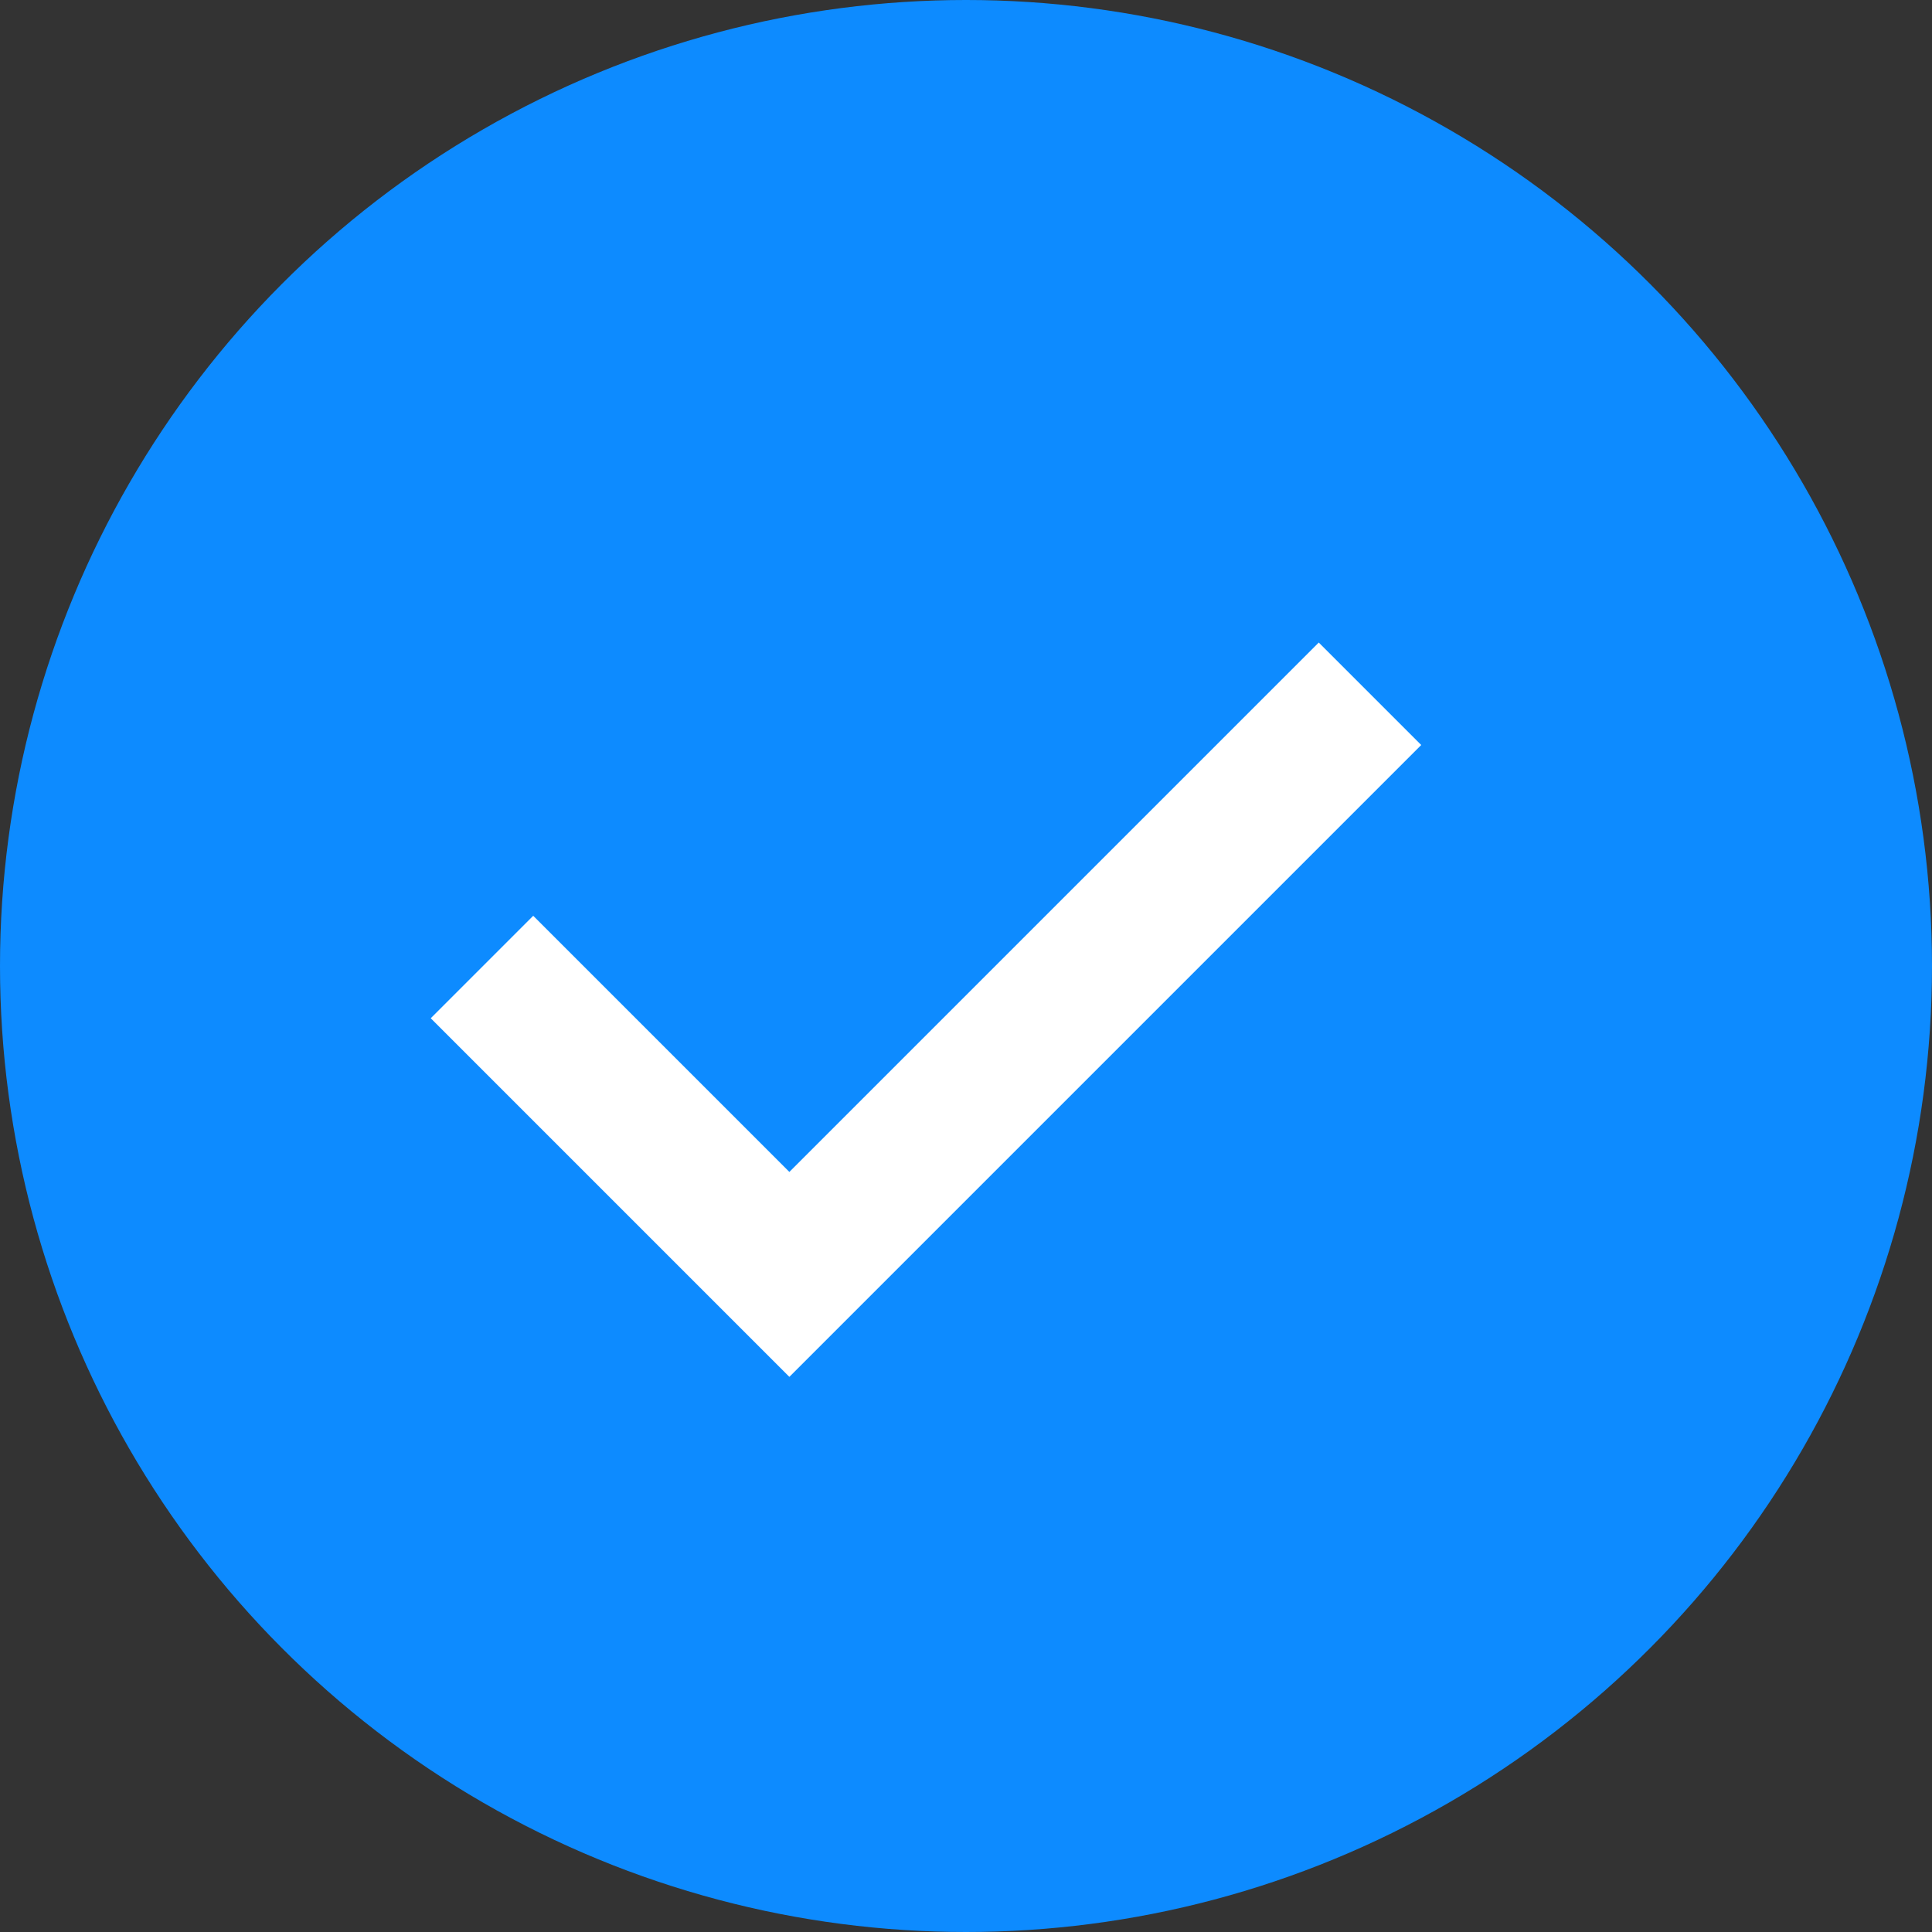
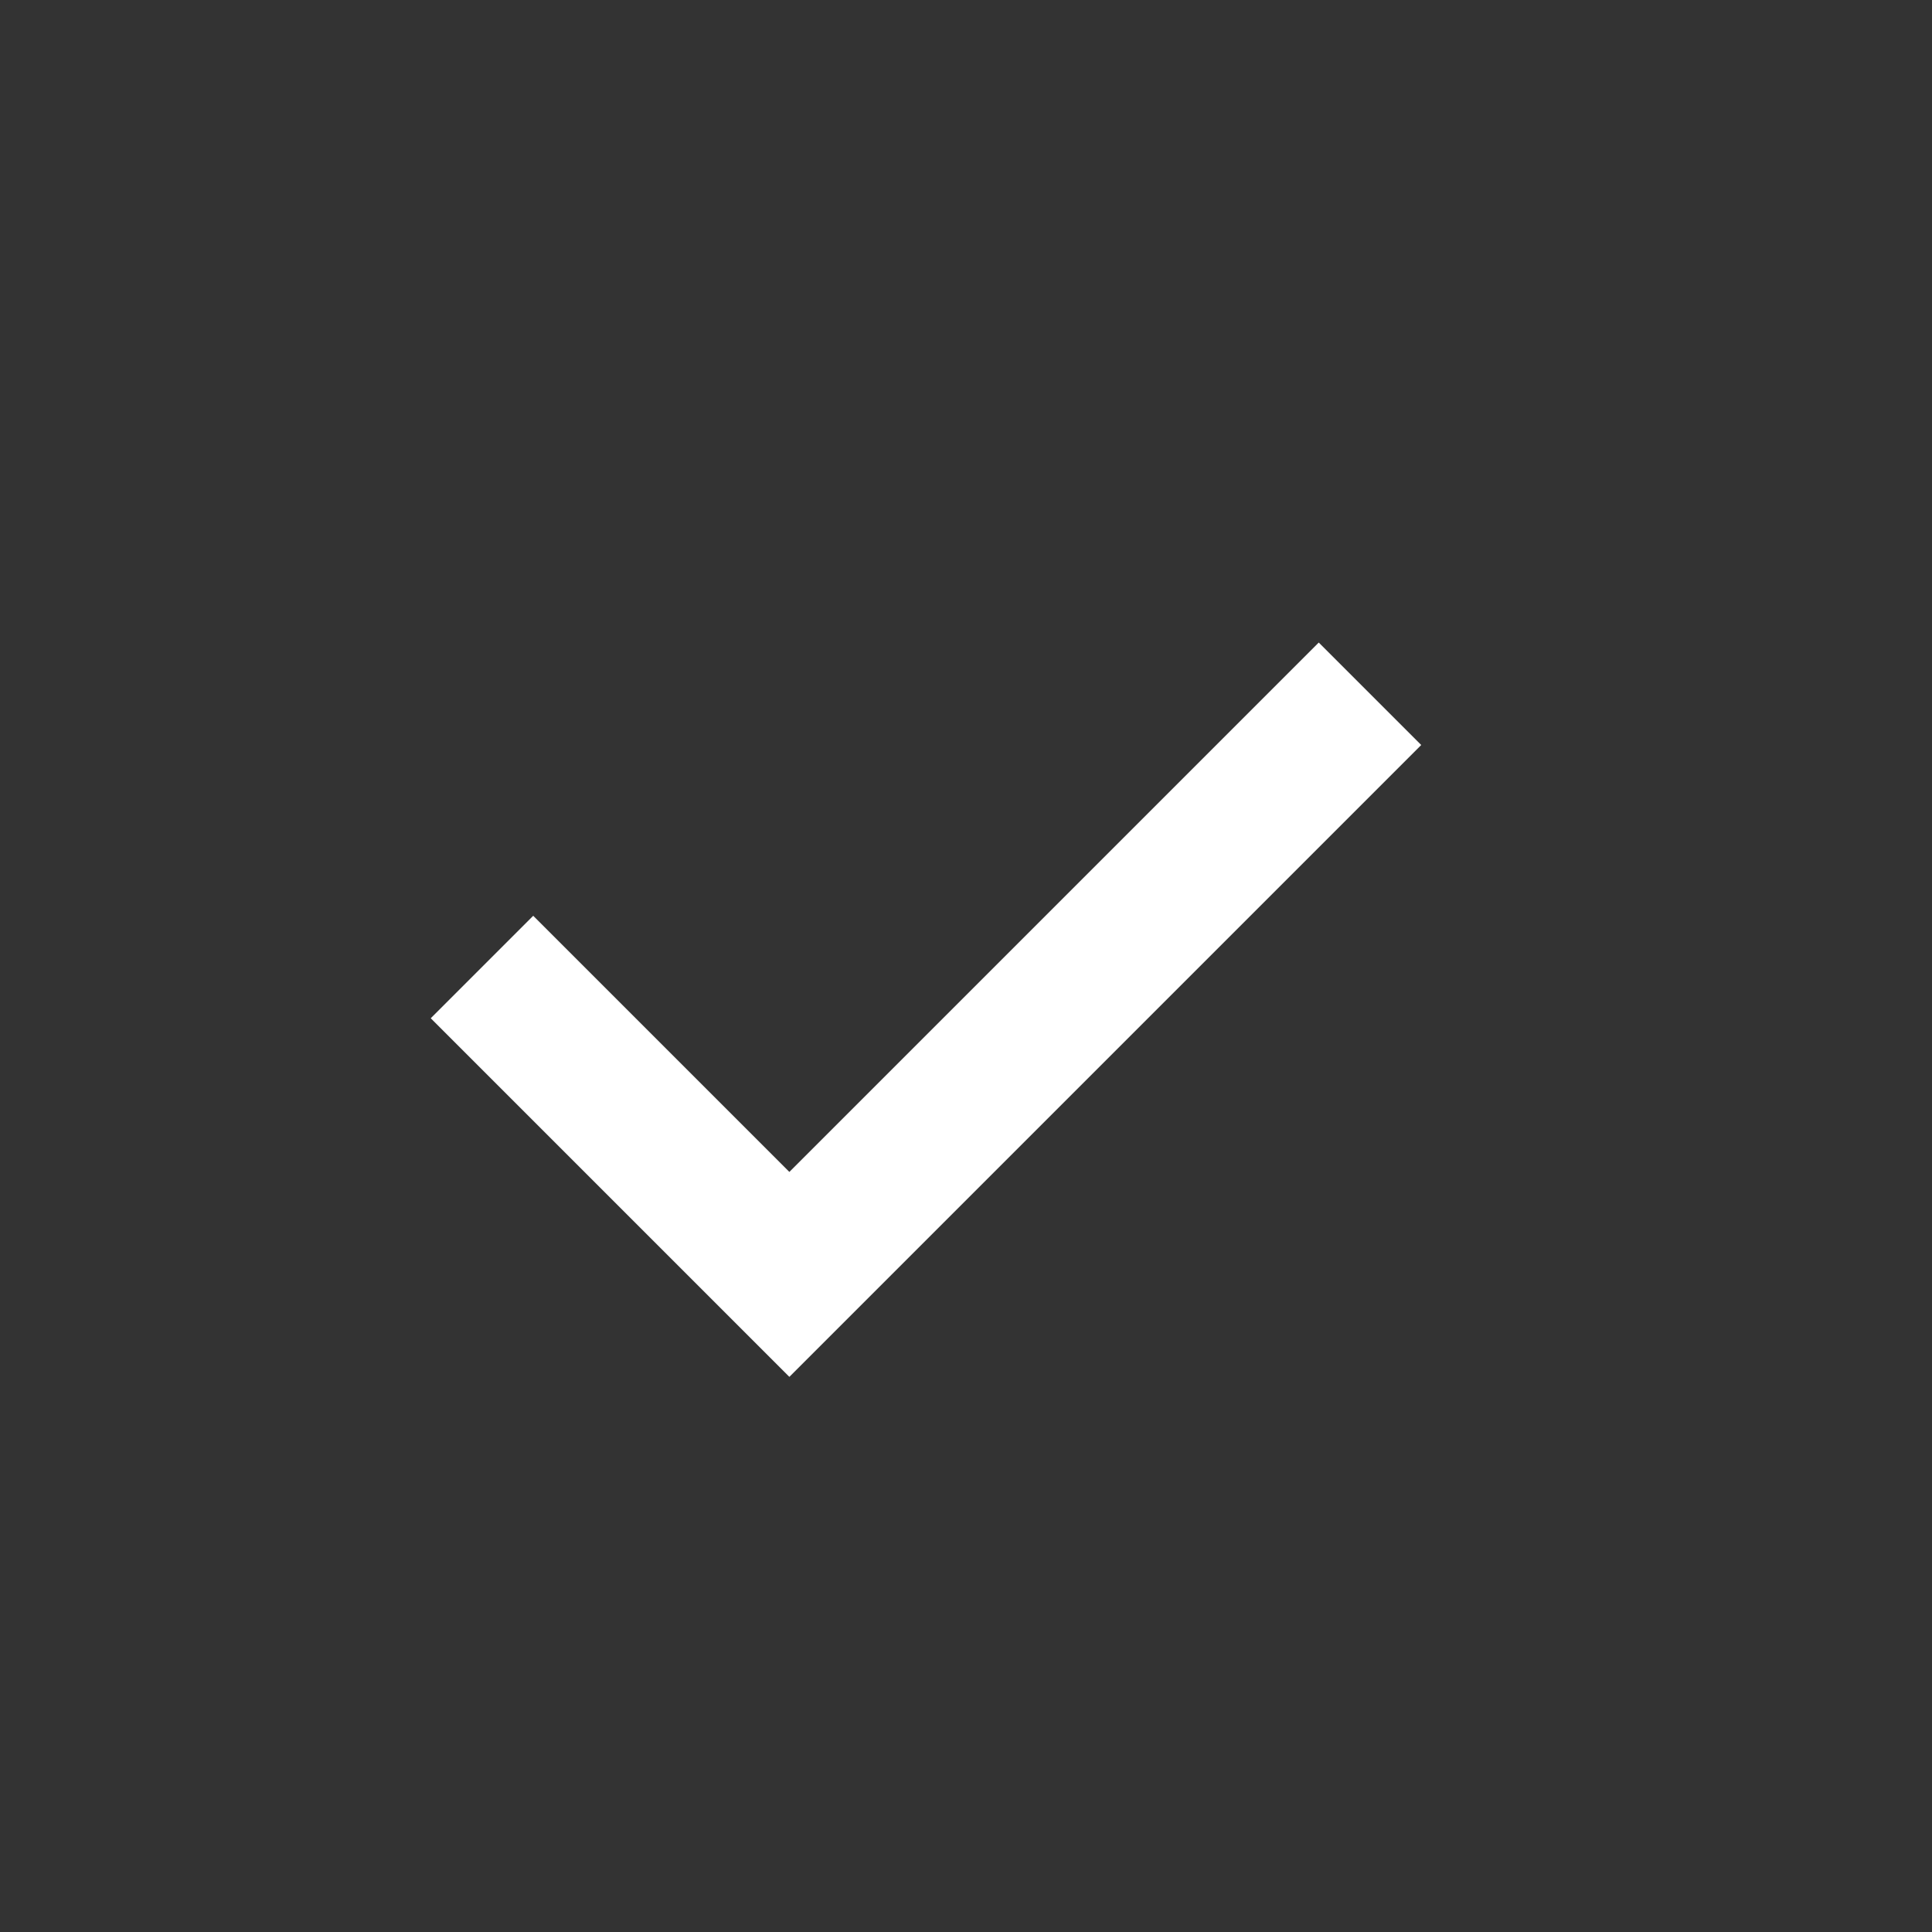
<svg xmlns="http://www.w3.org/2000/svg" width="40" height="40" viewBox="0 0 40 40" fill="none">
  <rect x="0" y="0" width="40" height="40" fill="#333333" stroke="none" />
-   <circle cx="20" cy="20" r="20" fill="#0D8BFF" />
  <path d="M9.979 20.021L16.343 26.385L28.364 14.364" stroke="white" stroke-width="3" />
</svg>